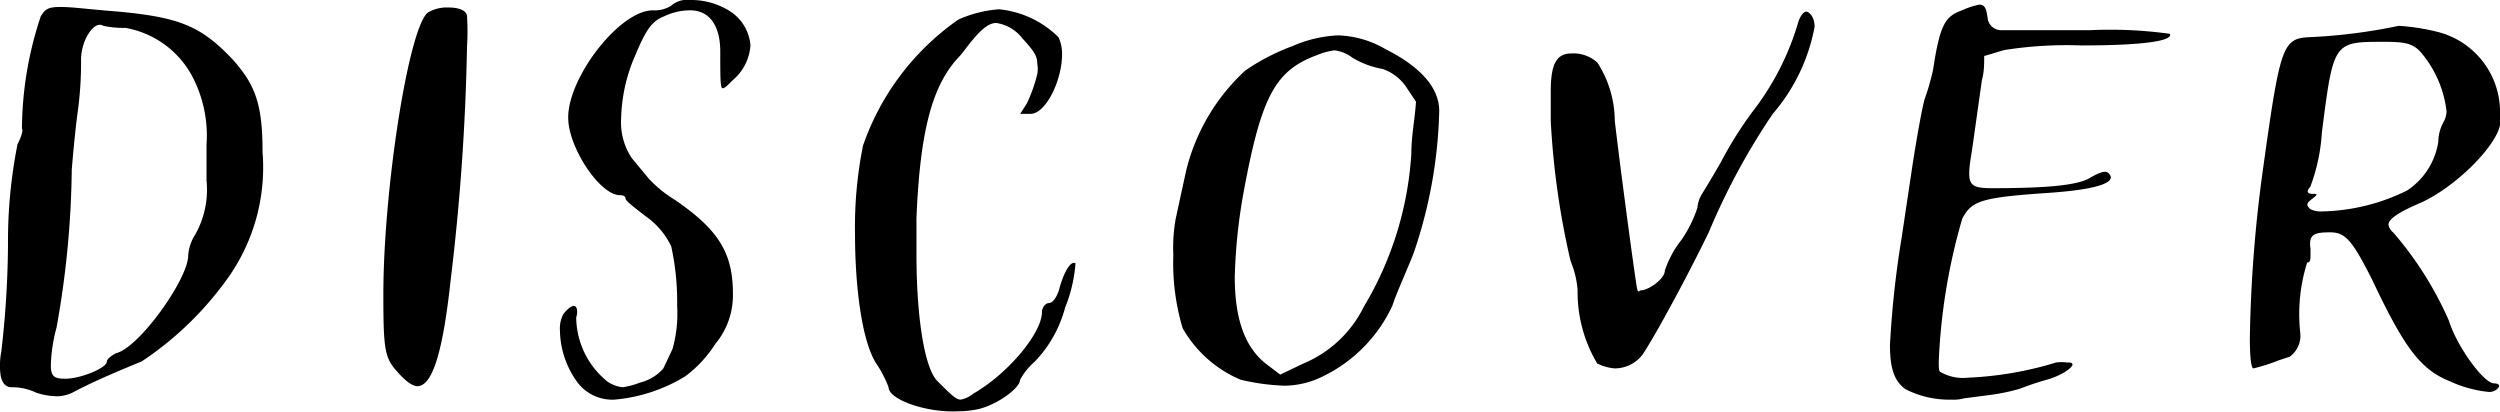
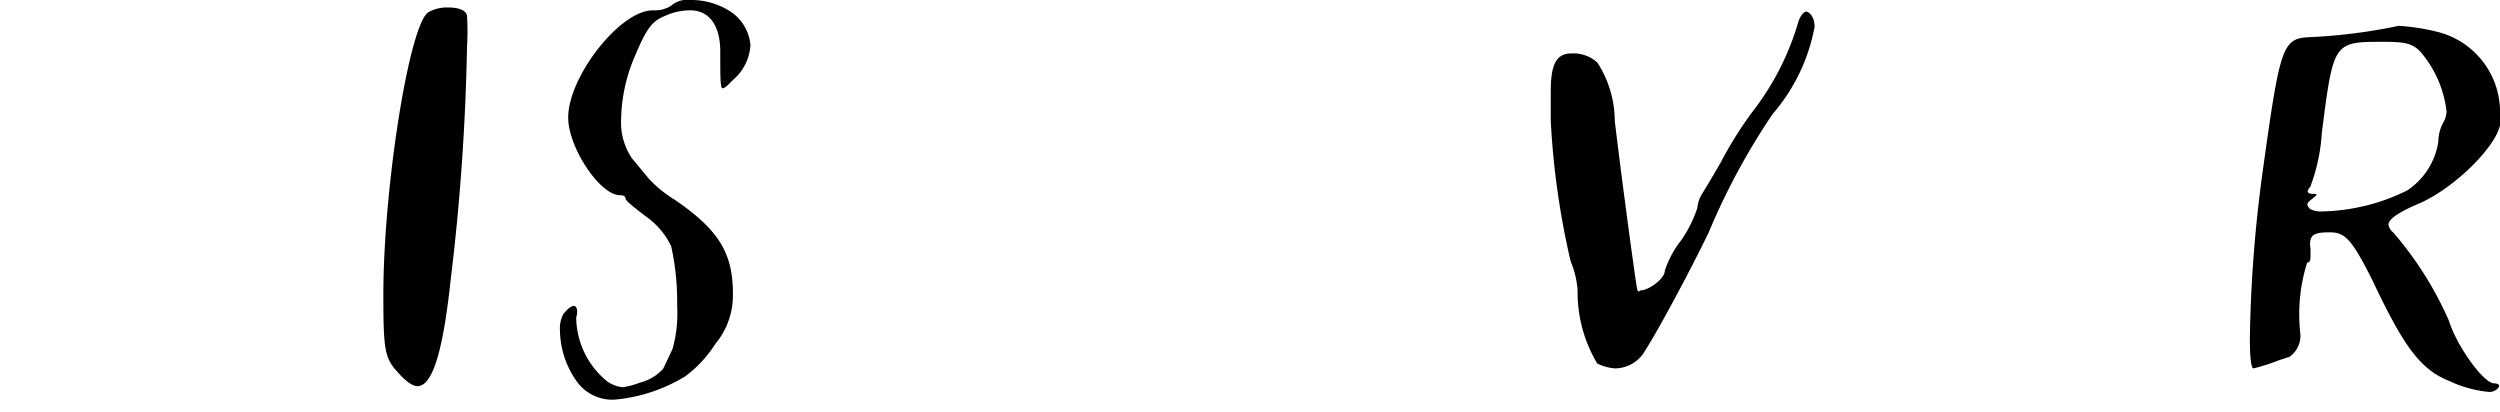
<svg xmlns="http://www.w3.org/2000/svg" viewBox="0 0 96.84 15.97">
  <g id="レイヤー_2" data-name="レイヤー 2">
    <g id="_00" data-name="00">
-       <path d="M1.4,15.21A2.14,2.14,0,0,0,.45,15C.14,15,0,14.71,0,14.22a2.56,2.56,0,0,1,.05-.59A38,38,0,0,0,.31,9.49,19.18,19.18,0,0,1,.68,5.58C.85,5.26.9,5,.85,5A13.93,13.93,0,0,1,1.58.63c.17-.27.27-.36.76-.36S3.42.36,4.59.45C6.93.67,7.78,1,9,2.29c.9,1,1.17,1.76,1.17,3.6a7.4,7.4,0,0,1-1.43,5A12.77,12.77,0,0,1,5.49,14c-.76.31-1.84.76-2.61,1.17a1.42,1.42,0,0,1-.63.18A2.68,2.68,0,0,1,1.4,15.21ZM4.14,14c0-.09.18-.23.36-.32.9-.22,2.79-2.88,2.79-3.78a1.71,1.71,0,0,1,.27-.81A3.53,3.53,0,0,0,8,7c0-.36,0-.86,0-1.4A4.94,4.94,0,0,0,7.47,3,3.65,3.65,0,0,0,4.86,1.08,3.7,3.7,0,0,1,4,1c-.36-.23-.86.58-.86,1.3A14.08,14.08,0,0,1,3,4.41c-.09.67-.18,1.66-.22,2.16a36.43,36.43,0,0,1-.59,6.12,6.06,6.06,0,0,0-.22,1.48c0,.45.18.5.58.5C3.1,14.67,4.14,14.26,4.14,14Z" />
      <path d="M15.39,14.4c-.49-.54-.54-.86-.54-3,0-4.09,1-10.48,1.75-10.93a1.46,1.46,0,0,1,.77-.18c.36,0,.67.09.72.31a9.9,9.9,0,0,1,0,1.22,87.62,87.62,0,0,1-.63,9c-.31,2.88-.72,4.14-1.3,4.14Q15.86,14.94,15.39,14.4Z" />
      <path d="M22.36,14.8a3.49,3.49,0,0,1-.67-2,1.18,1.18,0,0,1,.13-.63c.18-.23.32-.32.41-.32s.18.14.09.45a3.23,3.23,0,0,0,1.21,2.48,1.27,1.27,0,0,0,.59.22,3,3,0,0,0,.67-.18,1.76,1.76,0,0,0,.9-.54l.36-.76a5.05,5.05,0,0,0,.18-1.67A10.06,10.06,0,0,0,26,9.54a3,3,0,0,0-1-1.17c-.41-.32-.77-.59-.77-.68s-.09-.13-.22-.13c-.77,0-2-1.85-2-3C22,3,24,.4,25.29.4A1.19,1.19,0,0,0,26,.22.93.93,0,0,1,26.73,0,2.8,2.8,0,0,1,28.3.45a1.74,1.74,0,0,1,.77,1.3,1.93,1.93,0,0,1-.68,1.35c-.18.18-.31.32-.4.32S27.9,3,27.9,2,27.49.4,26.73.4a2.35,2.35,0,0,0-1,.23c-.45.18-.68.45-1.13,1.53a6.43,6.43,0,0,0-.54,2.43,2.49,2.49,0,0,0,.41,1.53l.67.81a4.77,4.77,0,0,0,1,.81c1.71,1.17,2.25,2.07,2.25,3.64a2.93,2.93,0,0,1-.68,1.94,4.71,4.71,0,0,1-1.17,1.26,6.31,6.31,0,0,1-2.74.9A1.69,1.69,0,0,1,22.36,14.8Z" />
-       <path d="M34.42,15a4.64,4.64,0,0,0-.49-.94c-.54-.86-.81-2.93-.81-5a15.89,15.89,0,0,1,.31-3.42A9.89,9.89,0,0,1,37.12.76,4.65,4.65,0,0,1,38.7.36,3.8,3.8,0,0,1,41,1.44a1.48,1.48,0,0,1,.14.67c0,1-.63,2.3-1.22,2.3h-.4L39.78,4a5.89,5.89,0,0,0,.4-1.13,1.1,1.1,0,0,0,0-.4c0-.32-.14-.5-.59-1a1.56,1.56,0,0,0-1-.58c-.27,0-.54.22-.85.58s-.41.54-.59.73C36.13,3.28,35.64,5,35.5,8.46c0,.49,0,.94,0,1.39,0,2.43.31,4.41.81,4.91s.72.72.9.72a1.08,1.08,0,0,0,.49-.23c1.4-.81,2.66-2.38,2.66-3.15,0-.18.13-.36.27-.36s.31-.22.4-.54c.18-.67.45-1.12.63-1a5.66,5.66,0,0,1-.4,1.71A4.77,4.77,0,0,1,40.09,14a2.54,2.54,0,0,0-.58.72c0,.31-.86.94-1.58,1.12a3.63,3.63,0,0,1-.81.09C35.91,16,34.42,15.48,34.42,15Z" />
-       <path d="M48.06,14.71a4.66,4.66,0,0,1-2.25-2,8.83,8.83,0,0,1-.36-2.83,6.44,6.44,0,0,1,.09-1.4l.4-1.84a7.76,7.76,0,0,1,2.3-3.91,8.36,8.36,0,0,1,1.84-.95,4.9,4.9,0,0,1,1.76-.41,3.87,3.87,0,0,1,1.84.54c1.35.68,2.07,1.49,2.07,2.39a18.21,18.21,0,0,1-1,5.53c-.27.68-.68,1.58-.81,2a5.7,5.7,0,0,1-2.7,2.75,3.38,3.38,0,0,1-1.49.36A8.55,8.55,0,0,1,48.06,14.71Zm2.43-.63a4.57,4.57,0,0,0,2.34-2.2,13.08,13.08,0,0,0,1.84-5.94c0-.68.14-1.35.18-2l-.36-.54a1.8,1.8,0,0,0-.94-.73,3.39,3.39,0,0,1-1.17-.44,1.44,1.44,0,0,0-.68-.28,2.5,2.5,0,0,0-.67.18c-1.62.59-2.16,1.58-2.84,5.22a21.2,21.2,0,0,0-.36,3.38c0,1.66.41,2.74,1.22,3.37l.54.41Z" />
      <path d="M61.87,14.08a5.39,5.39,0,0,1-.76-2.83,3.52,3.52,0,0,0-.27-1.13,30.89,30.89,0,0,1-.77-5.44c0-.45,0-.81,0-1.13,0-1.08.22-1.48.81-1.48a1.36,1.36,0,0,1,1,.36,4.2,4.2,0,0,1,.67,2.25c.27,2.29.81,6.25.86,6.48s.09.09.13.09c.32,0,.95-.45.95-.77a3.86,3.86,0,0,1,.63-1.17,4.82,4.82,0,0,0,.63-1.26,1.21,1.21,0,0,1,.18-.54s.36-.58.72-1.21a15,15,0,0,1,1.21-1.94A10.43,10.43,0,0,0,69.66.85c.09-.27.22-.4.31-.4s.32.18.32.59a7.16,7.16,0,0,1-1.62,3.37A26.16,26.16,0,0,0,66.19,9c-.81,1.67-2.07,4-2.56,4.73a1.35,1.35,0,0,1-1.08.54A1.84,1.84,0,0,1,61.87,14.08Z" />
-       <path d="M73.8,15.07c-.41-.31-.59-.76-.59-1.71a37.84,37.84,0,0,1,.45-4.14l.41-2.74c.18-1.17.4-2.39.49-2.66a9.15,9.15,0,0,0,.32-1.12C75.15.9,75.37.63,76,.4a3,3,0,0,1,.67-.22c.23,0,.27.18.32.49a.53.53,0,0,0,.54.5c1.12,0,2.29,0,3.42,0a16.74,16.74,0,0,1,3.1.14c.14.27-1,.45-3.42.45a15.51,15.51,0,0,0-3,.18l-.77.23c0,.31,0,.62-.09.94l-.31,2.2c-.09.68-.18,1.08-.18,1.4,0,.49.18.58.9.58,2.25,0,3.33-.13,3.78-.4s.63-.27.72-.18c.36.36-.45.63-2.3.76-2.7.18-3,.32-3.37,1A23.06,23.06,0,0,0,75.1,14c0,.22,0,.36.05.4a1.76,1.76,0,0,0,1.08.23,13.61,13.61,0,0,0,3.42-.59,1.54,1.54,0,0,1,.4,0c.14,0,.23,0,.23.09s-.36.4-1,.58-.94.32-1.08.36a7.79,7.79,0,0,1-1.12.23l-1,.13a1.48,1.48,0,0,1-.49.05A3.71,3.71,0,0,1,73.8,15.07Z" />
      <path d="M96.79,15a.44.44,0,0,1-.4.18,4.66,4.66,0,0,1-1.49-.41c-1.12-.45-1.75-1.26-3-3.91C91.12,9.31,90.85,9,90.27,9s-.86.05-.77.63v.18c0,.23,0,.36-.13.36a6.66,6.66,0,0,0-.27,2.7,1,1,0,0,1-.41.95l-.4.13a7.29,7.29,0,0,1-1,.32c-.09,0-.14-.45-.14-1.17a53.06,53.06,0,0,1,.5-6.48c.67-4.82.76-5.13,1.8-5.18A21.4,21.4,0,0,0,92.92,1a8.43,8.43,0,0,1,1.44.22,3.2,3.2,0,0,1,2.48,3,2.72,2.72,0,0,1,0,.63c-.18.85-1.71,2.38-3.06,3-.85.36-1.26.63-1.26.85A.47.47,0,0,0,92.7,9a13.52,13.52,0,0,1,2.16,3.42c.31,1,1.35,2.43,1.75,2.43C96.79,14.85,96.84,14.94,96.79,15ZM93.24,7.38a2.76,2.76,0,0,0,1.21-1.89,1.62,1.62,0,0,1,.23-.81,1,1,0,0,0,.09-.36,4.29,4.29,0,0,0-1-2.3c-.32-.35-.63-.4-1.44-.4-1.94,0-1.94,0-2.39,3.51a7.17,7.17,0,0,1-.45,2.11c-.18.18-.09.27.09.27s.23,0,0,.18-.27.23-.09.41a.92.92,0,0,0,.45.09A7.77,7.77,0,0,0,93.24,7.38Z" />
    </g>
  </g>
</svg>